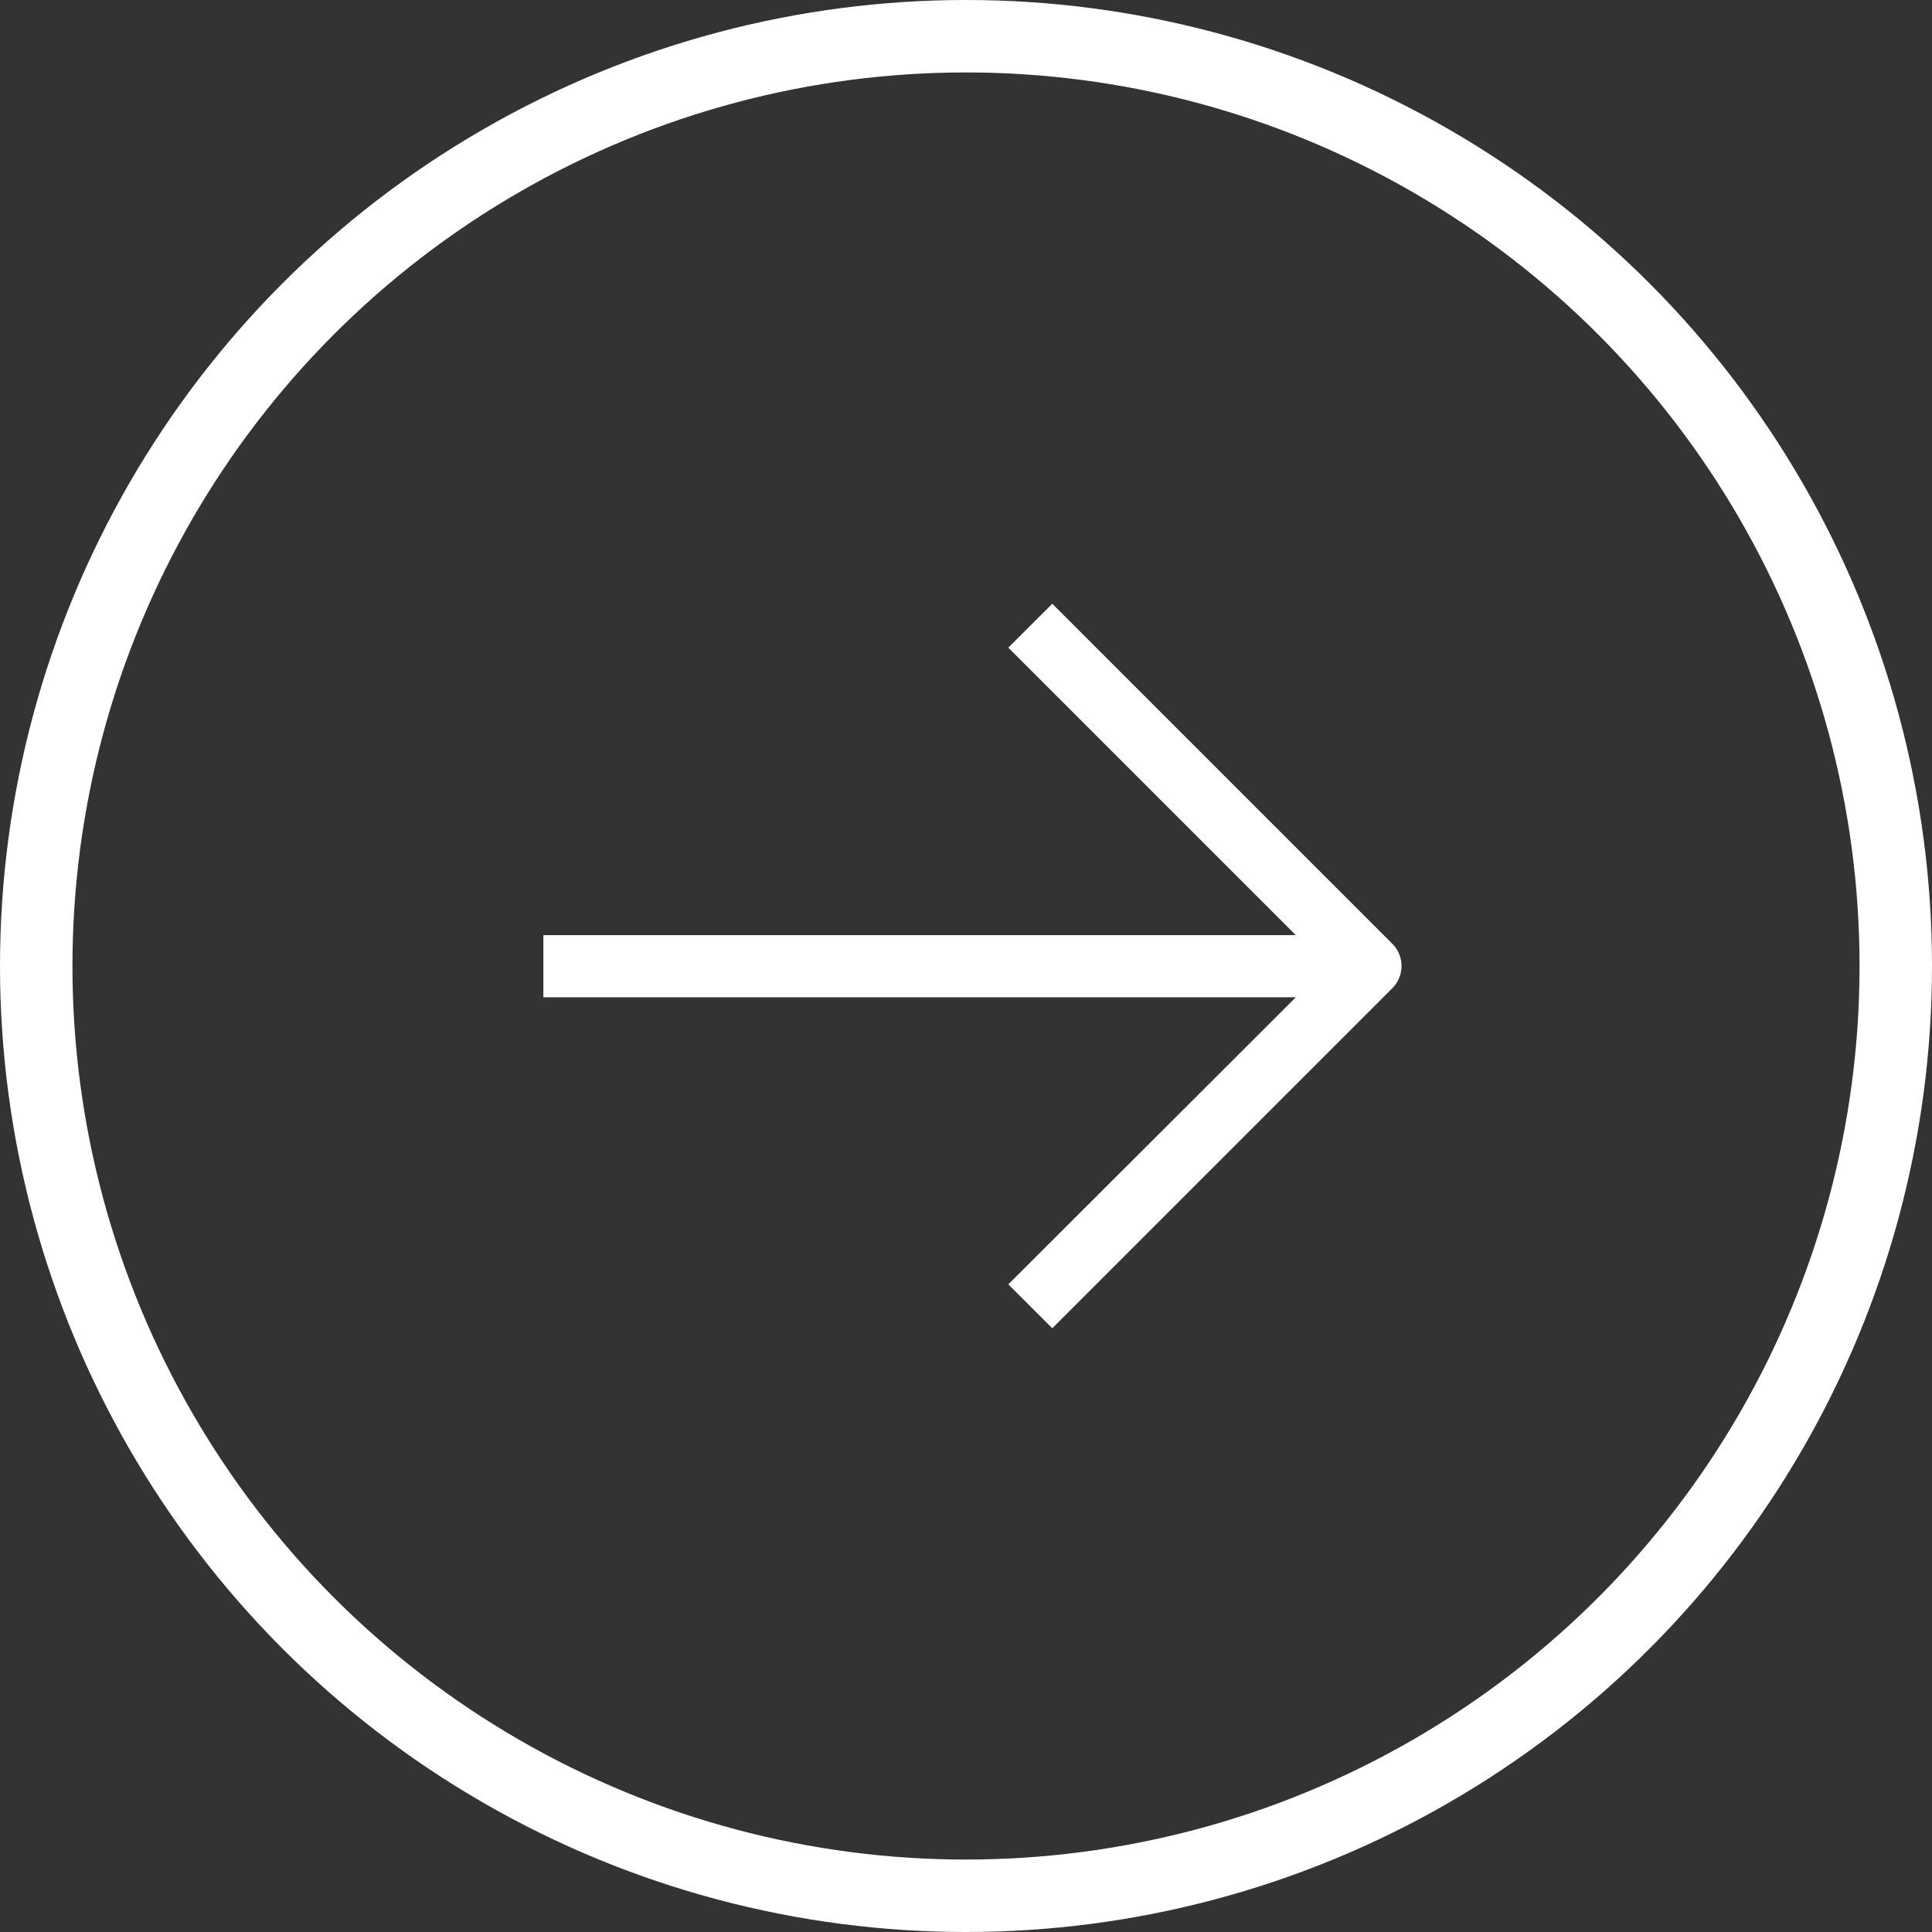
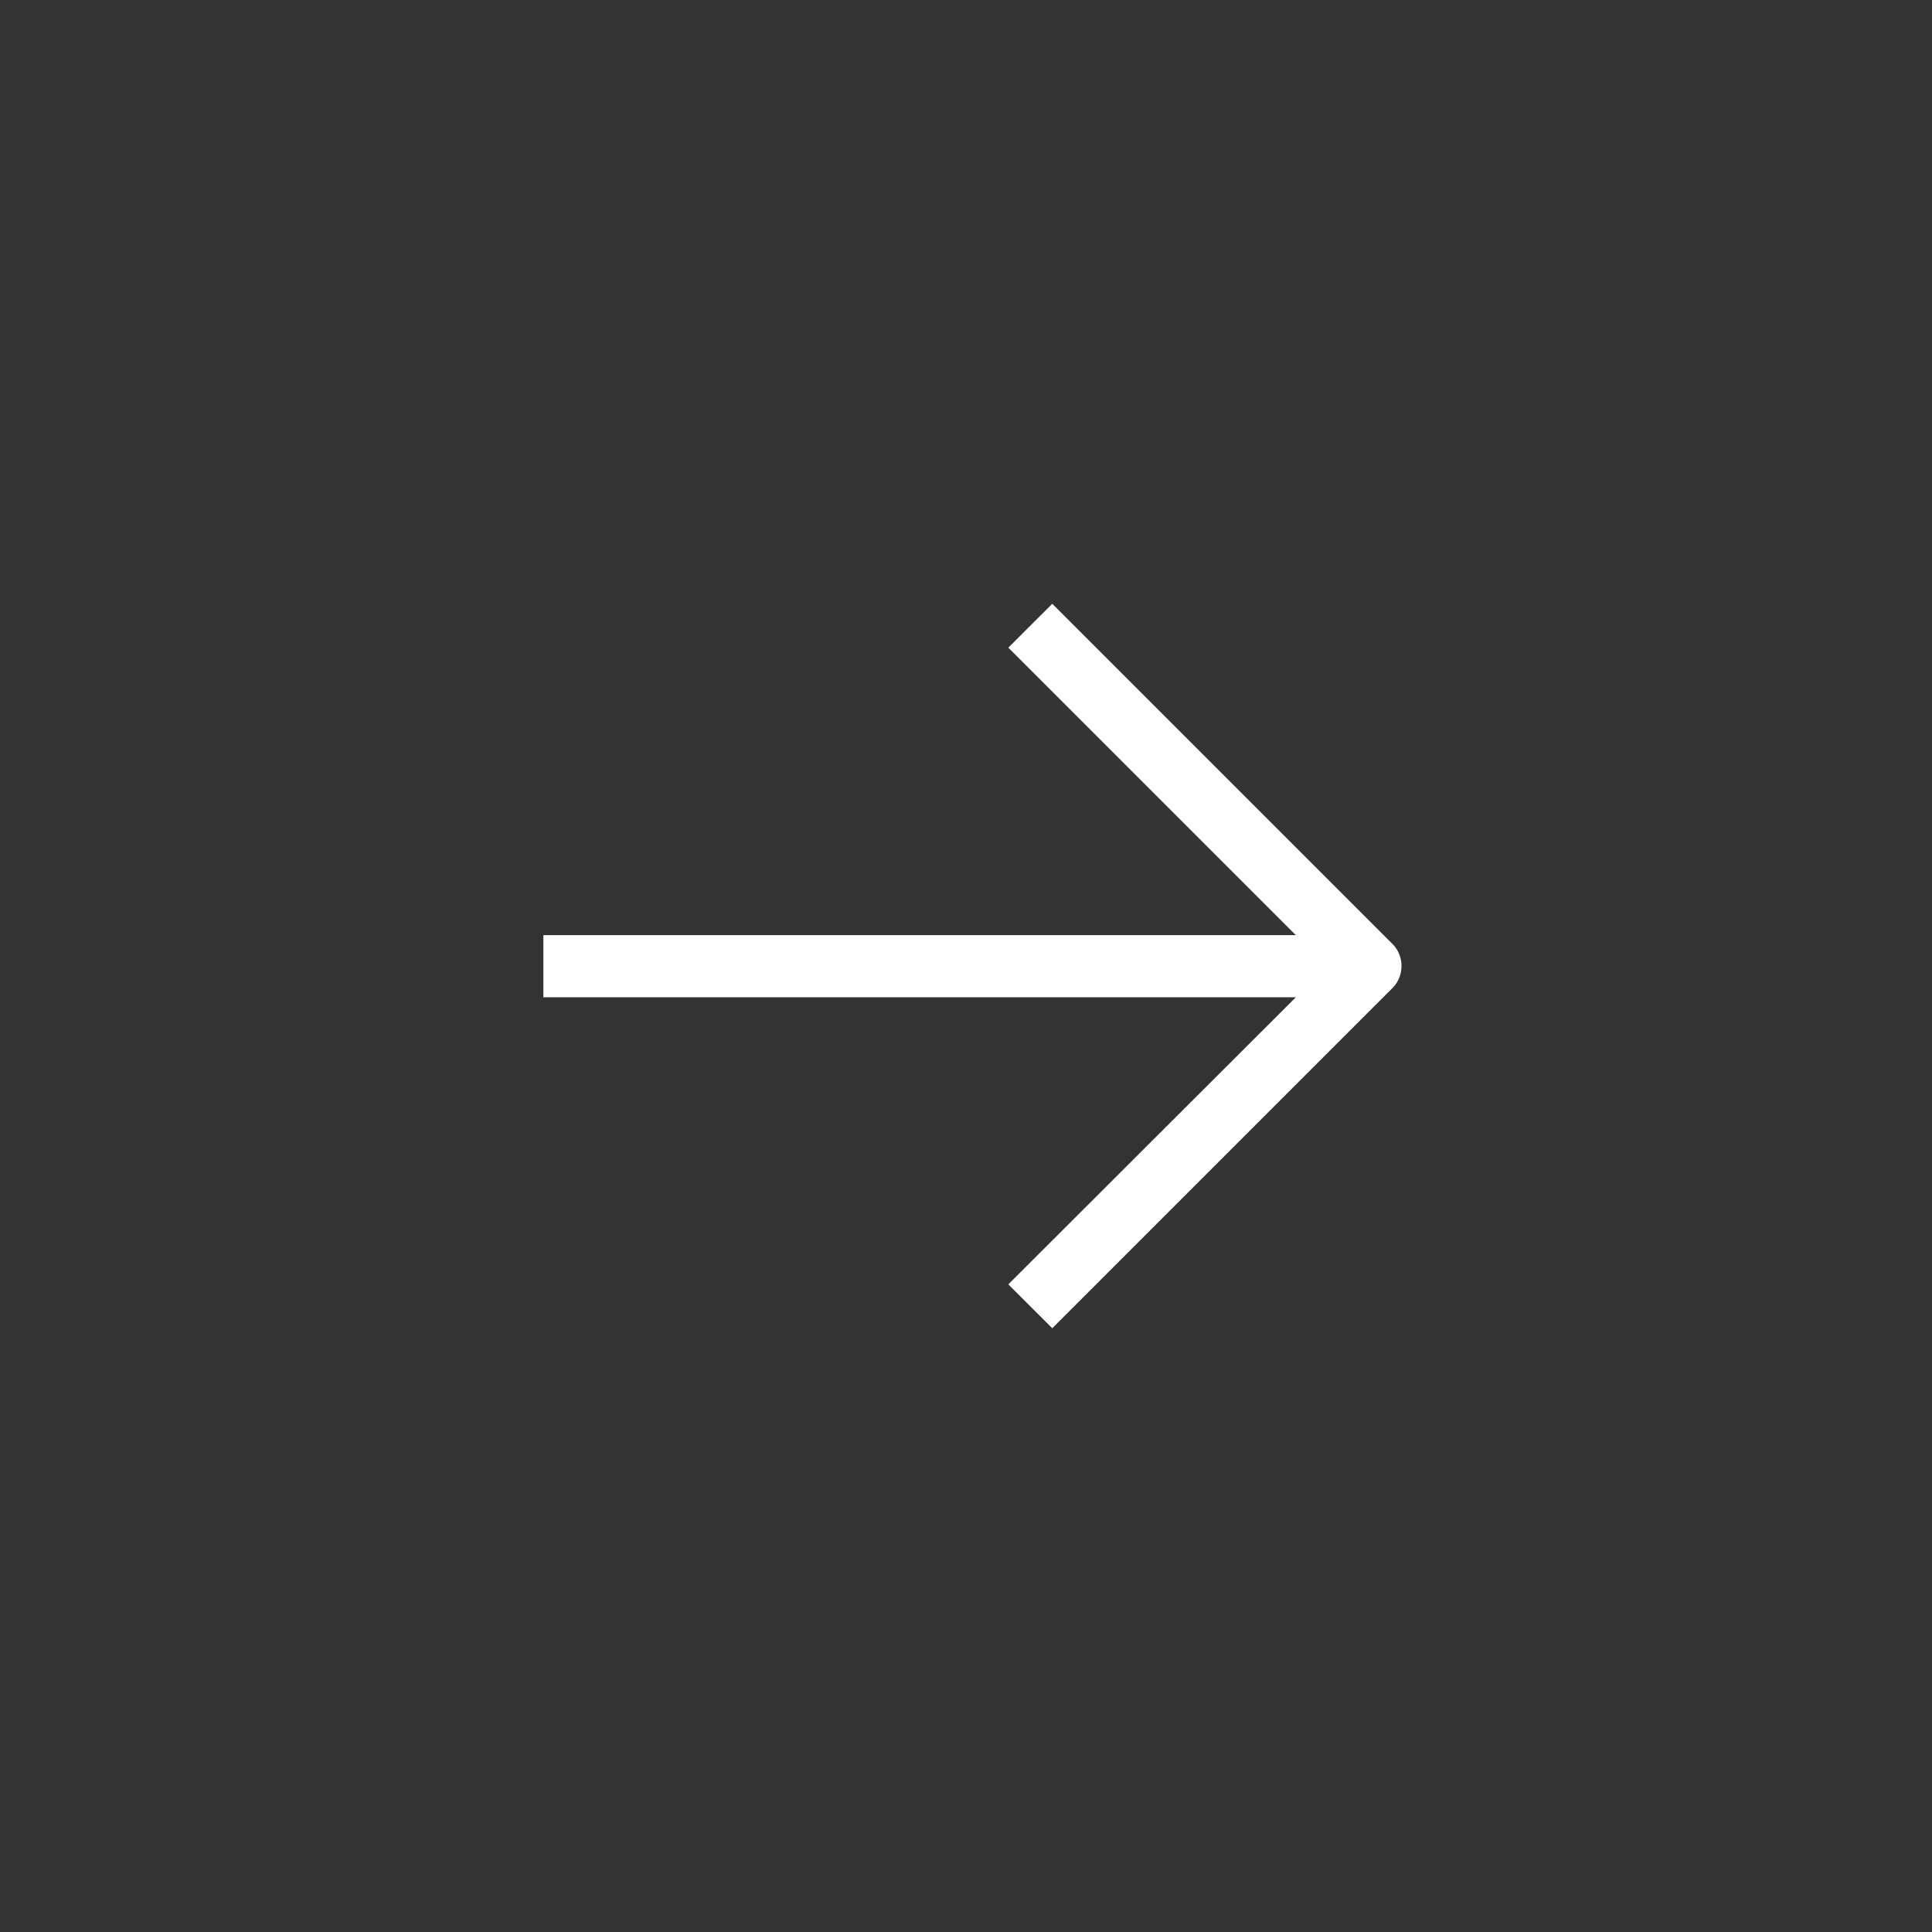
<svg xmlns="http://www.w3.org/2000/svg" width="32" height="32" viewBox="0 0 32 32" fill="none">
  <rect x="0" y="0" width="32" height="32" fill="#333333" stroke="none" />
-   <circle cx="16" cy="16" r="15.4" stroke="white" stroke-width="1.2" />
-   <path d="M16.701 10.727L17.429 10L23.065 15.636C23.263 15.835 23.263 16.165 23.065 16.364L17.429 22L16.701 21.273L21.463 16.518H9V15.489L21.463 15.489L16.701 10.727Z" fill="white" />
+   <path d="M16.701 10.727L17.429 10L23.065 15.636C23.263 15.835 23.263 16.165 23.065 16.364L17.429 22L16.701 21.273L21.463 16.518H9V15.489L21.463 15.489L16.701 10.727" fill="white" />
</svg>